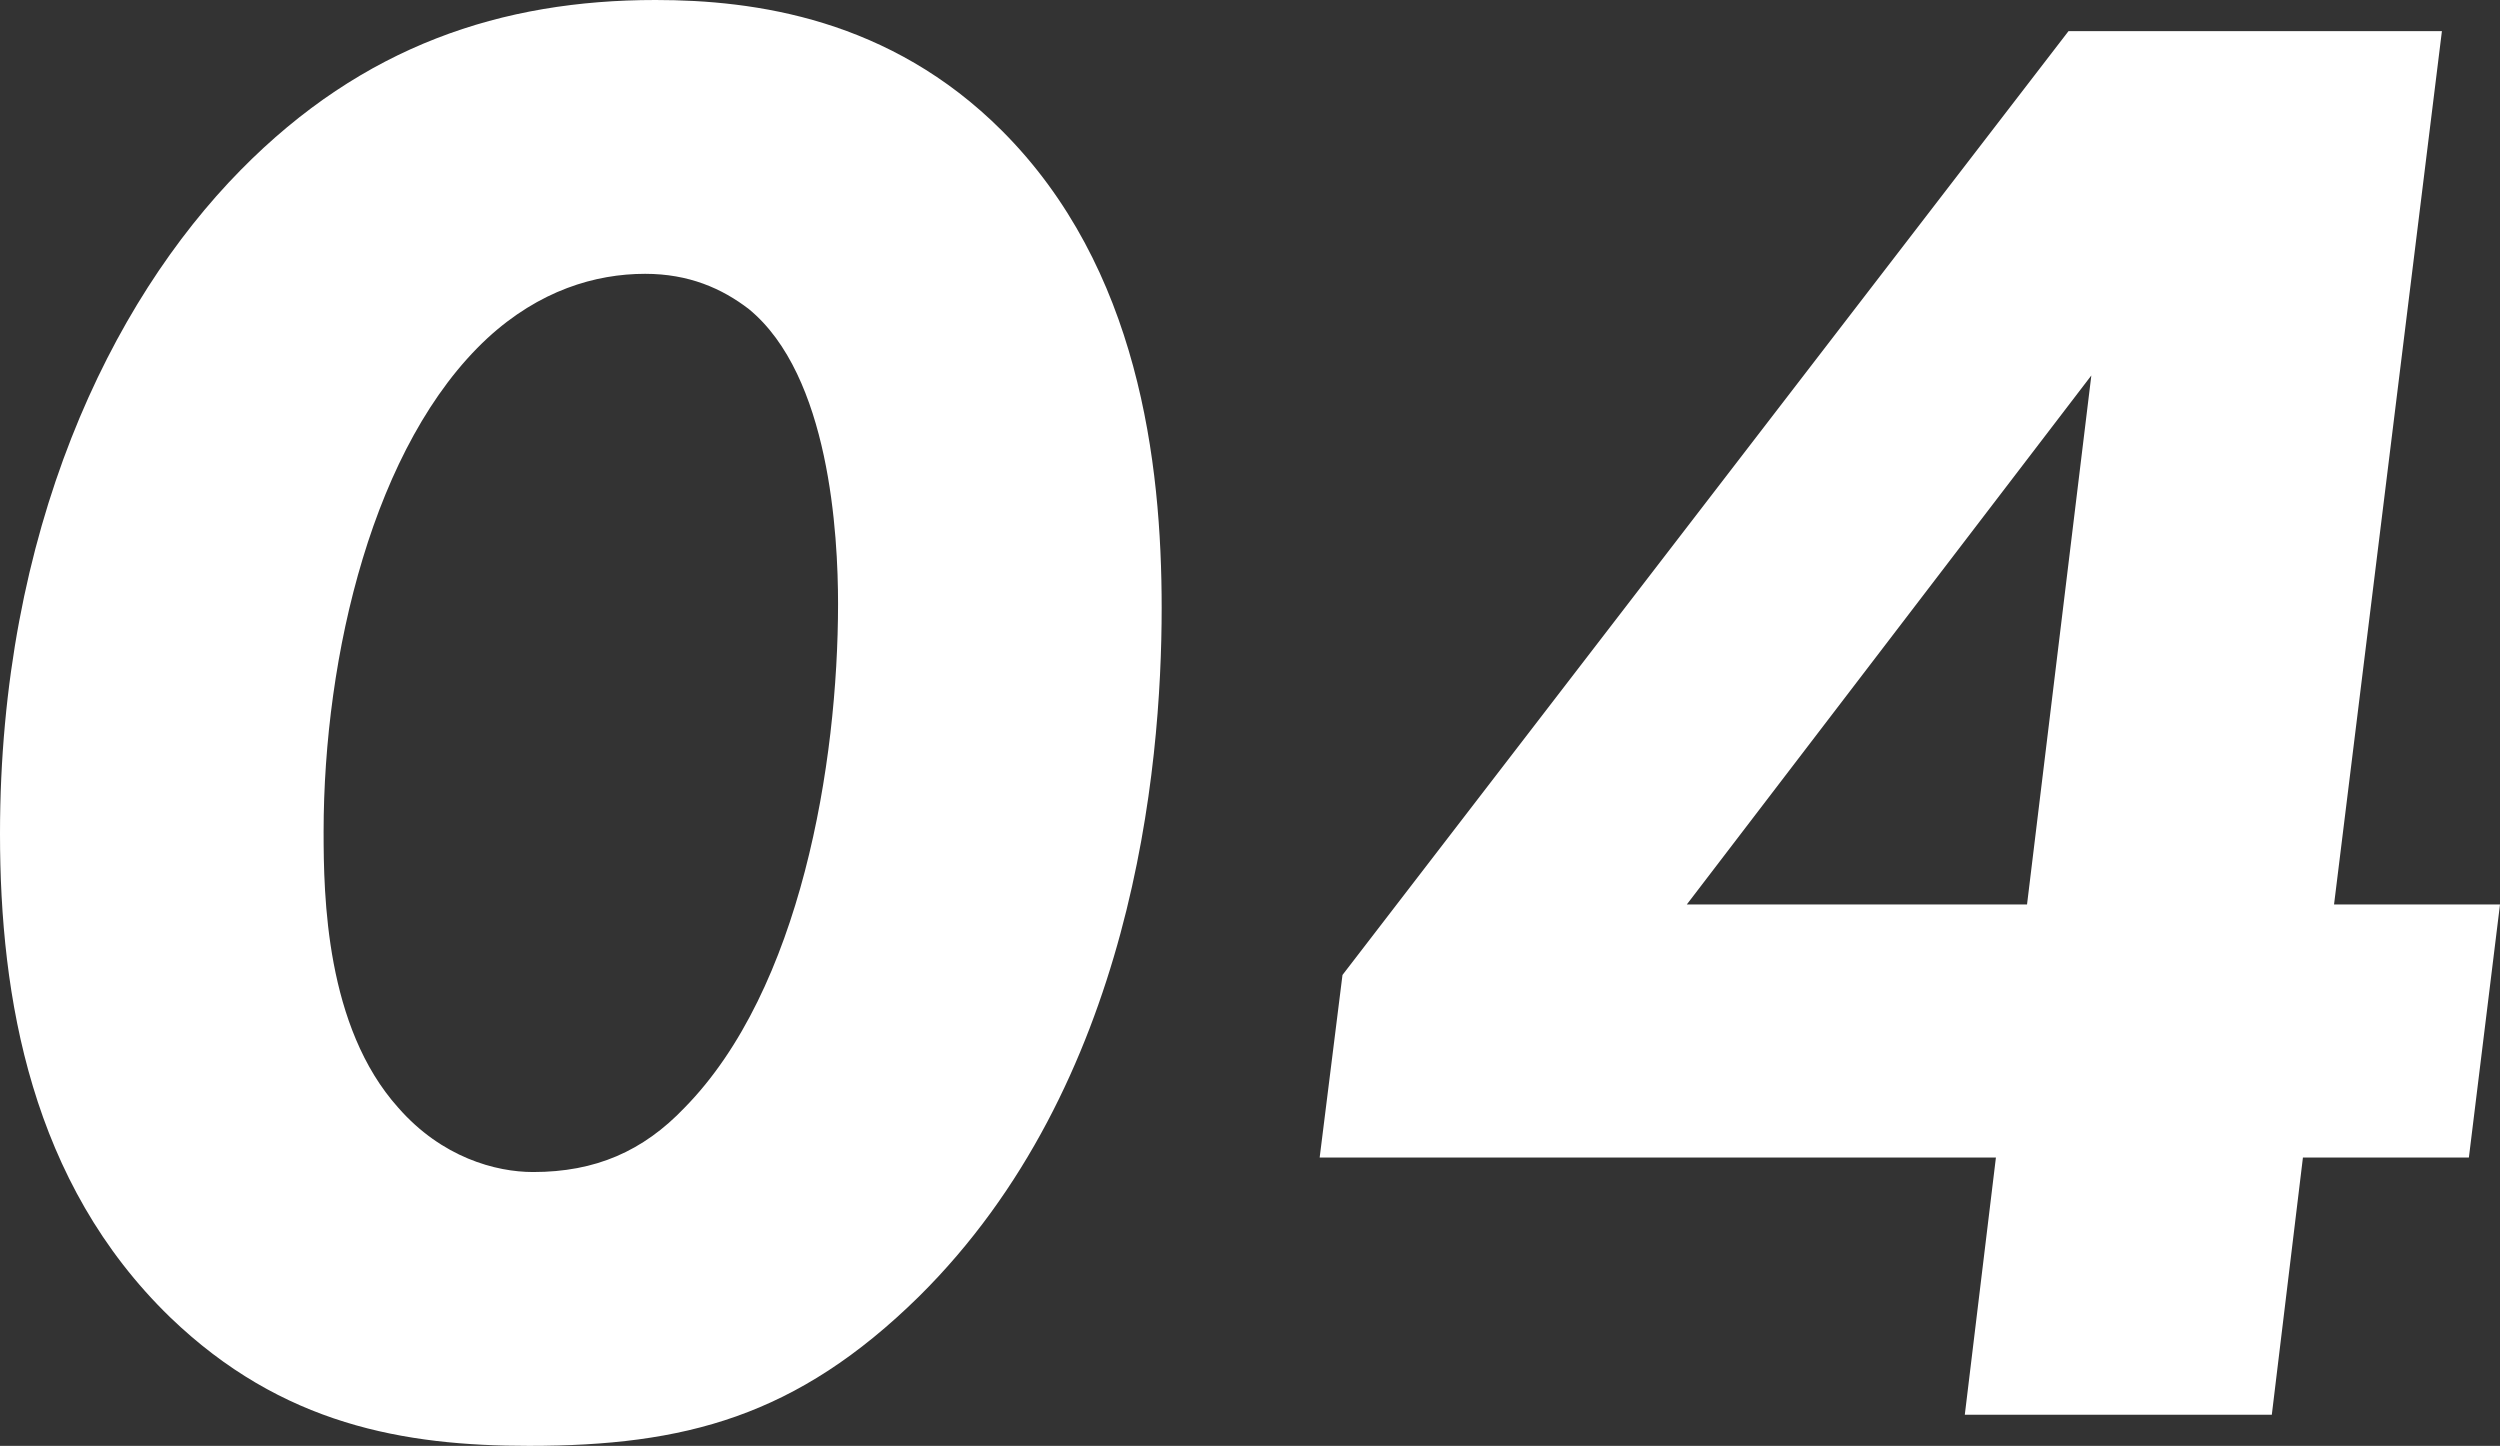
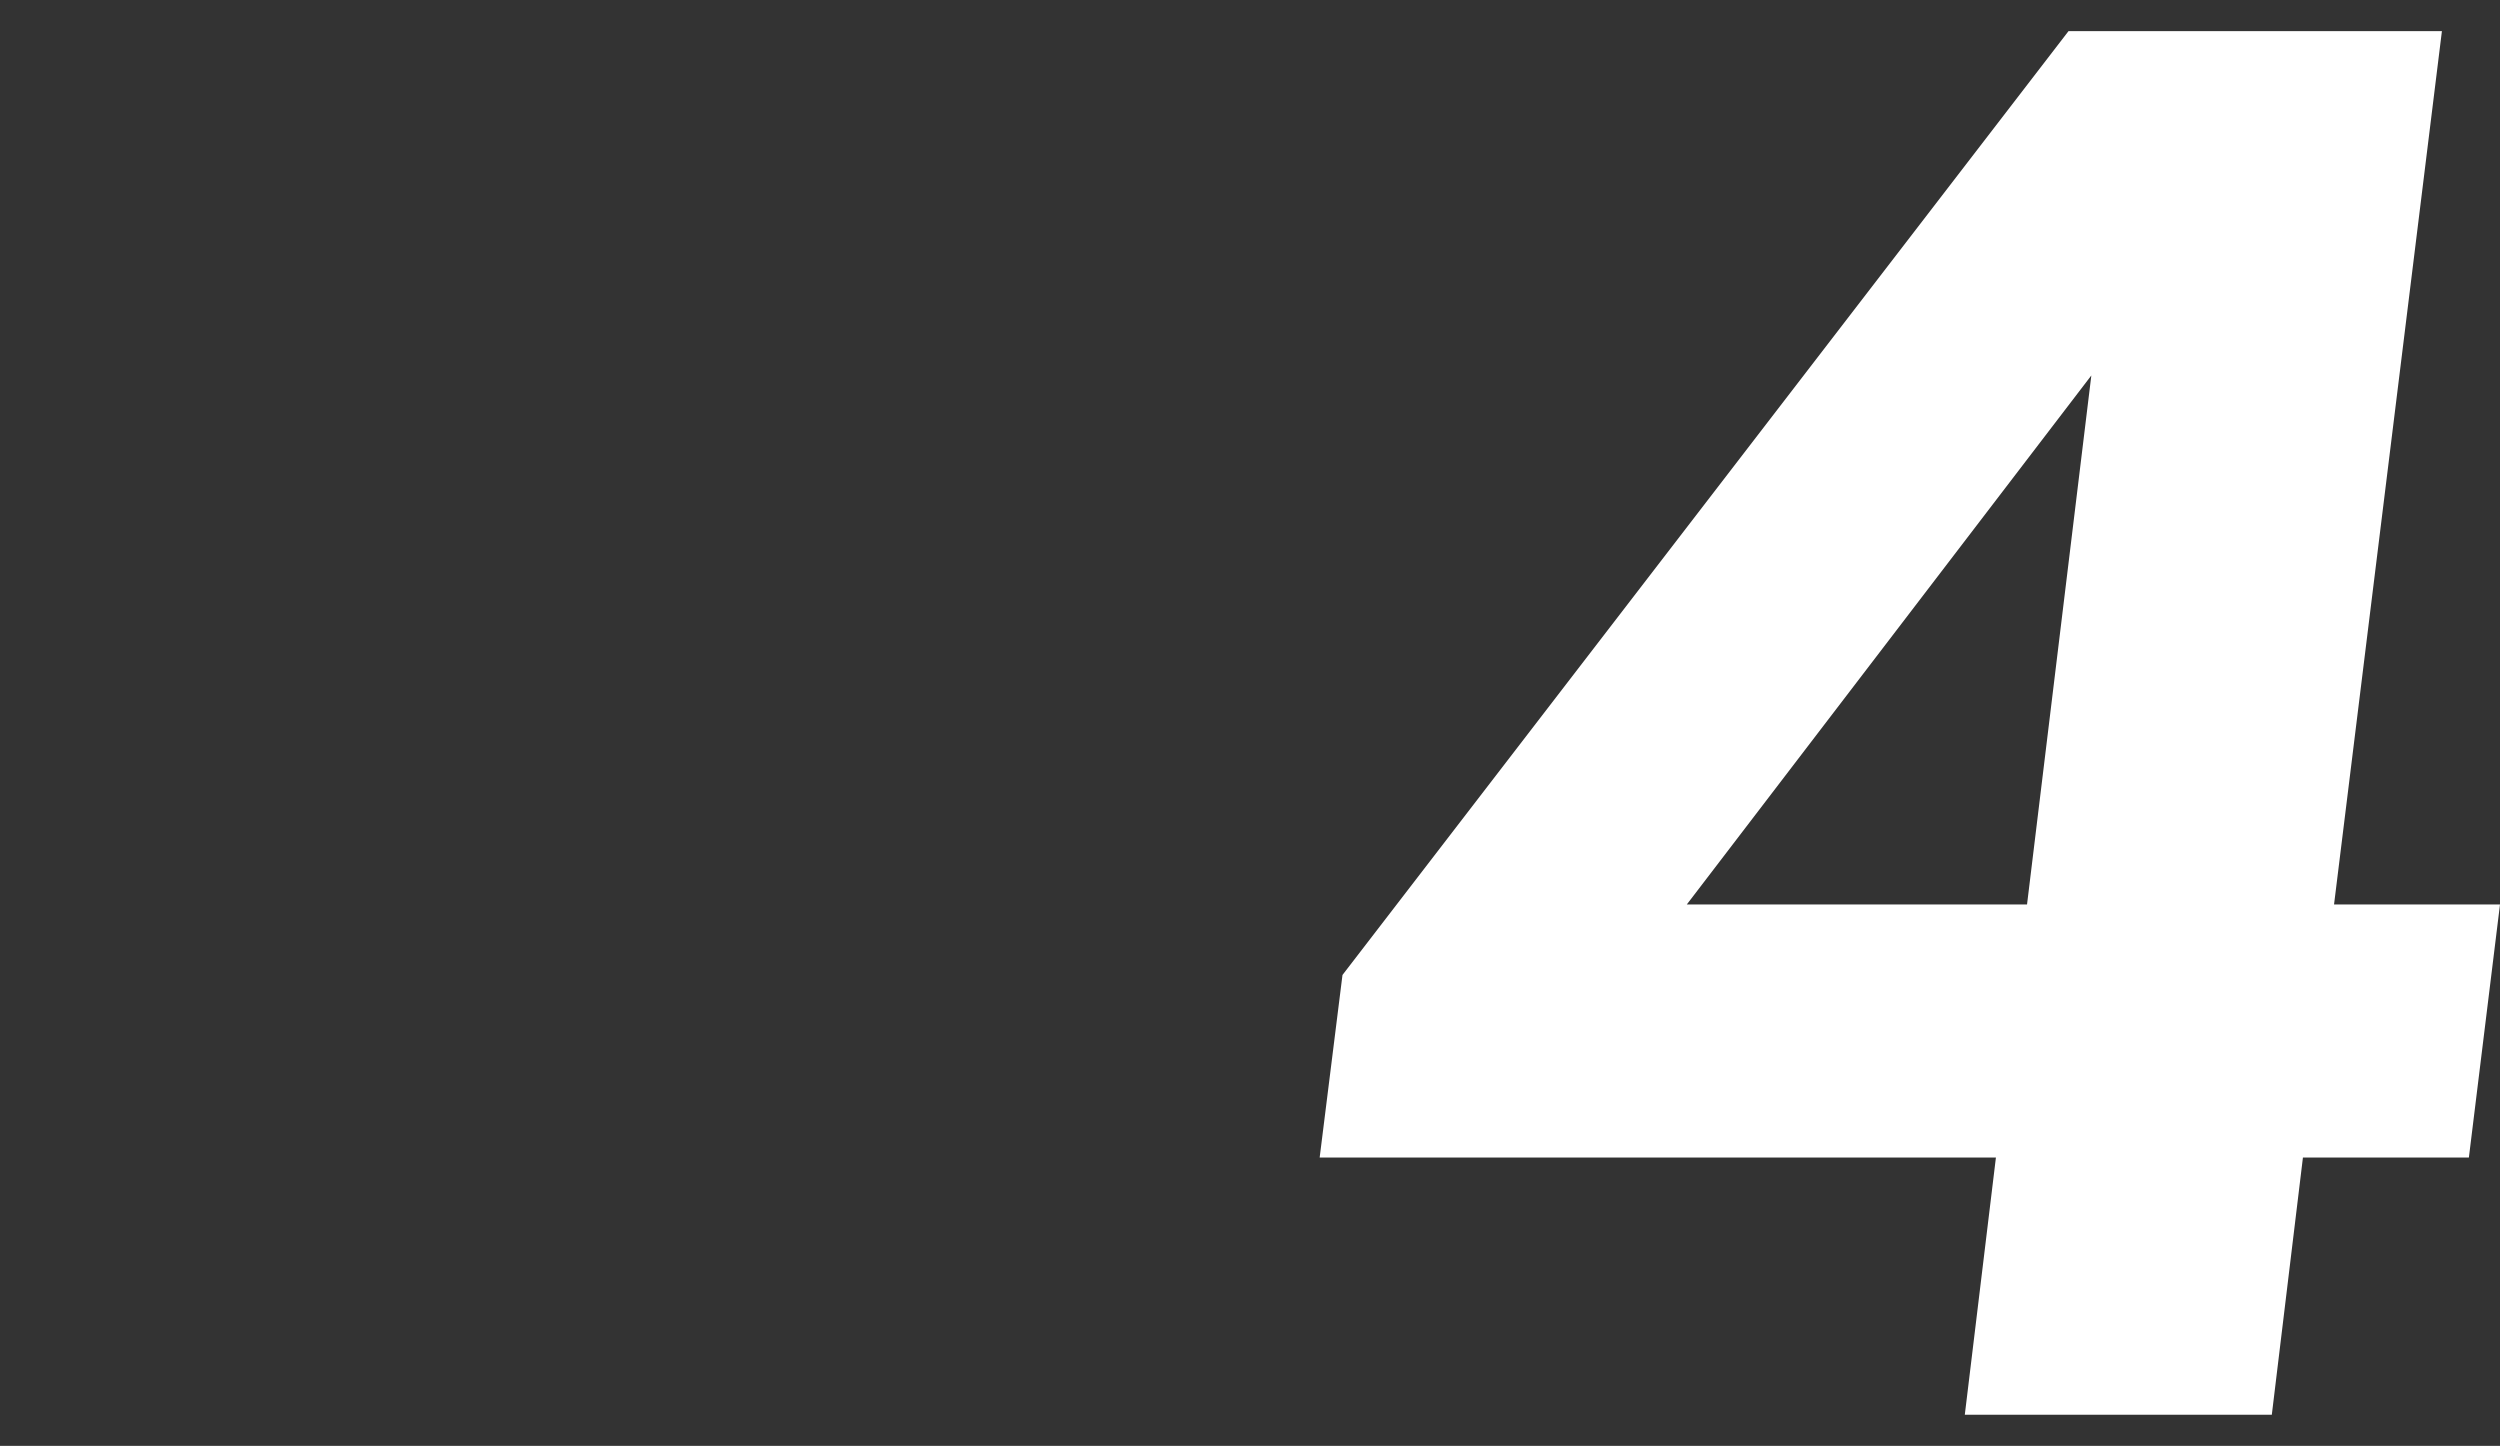
<svg xmlns="http://www.w3.org/2000/svg" id="_レイヤー_2" data-name="レイヤー 2" viewBox="0 0 144.62 83.64">
  <rect x="0" y="0" width="144.62" height="83.64" fill="#333333" stroke="none" />
  <defs>
    <style>
      .cls-1 {
        fill: #fff;
      }
    </style>
  </defs>
  <g id="object">
    <g>
-       <path class="cls-1" d="M9.84,76.2C1.8,68.4,0,57.72,0,48.24,0,30.72,6.36,17.52,13.92,9.84,21,2.64,29.04,0,37.92,0c5.76,0,13.56,1.08,20.04,7.56,7.92,7.92,9.24,19.2,9.24,27.6,0,9.36-1.68,27.6-14.04,39.84-7.08,6.96-13.56,8.64-22.56,8.64-7.2,0-14.28-1.2-20.76-7.44ZM39.6,64.08c6.72-6.84,8.88-19.92,8.88-29.16,0-3.96-.48-13.2-5.16-17.04-1.56-1.2-3.48-2.04-6-2.04-2.88,0-6.12.96-9.12,3.72-6.6,6.12-9.48,18.36-9.48,28.56,0,3.72.12,11.28,4.32,15.96,2.52,2.88,5.64,3.72,7.8,3.72,3.6,0,6.36-1.2,8.76-3.72Z" />
      <path class="cls-1" d="M135.02,52.32h9.6l-1.8,14.64h-9.6l-1.8,14.88h-17.76l1.8-14.88h-39.12l1.32-10.56L119.66,1.8h21.6l-6.24,50.52ZM117.26,52.32l3.72-30.6-23.4,30.6h19.68Z" />
    </g>
  </g>
</svg>